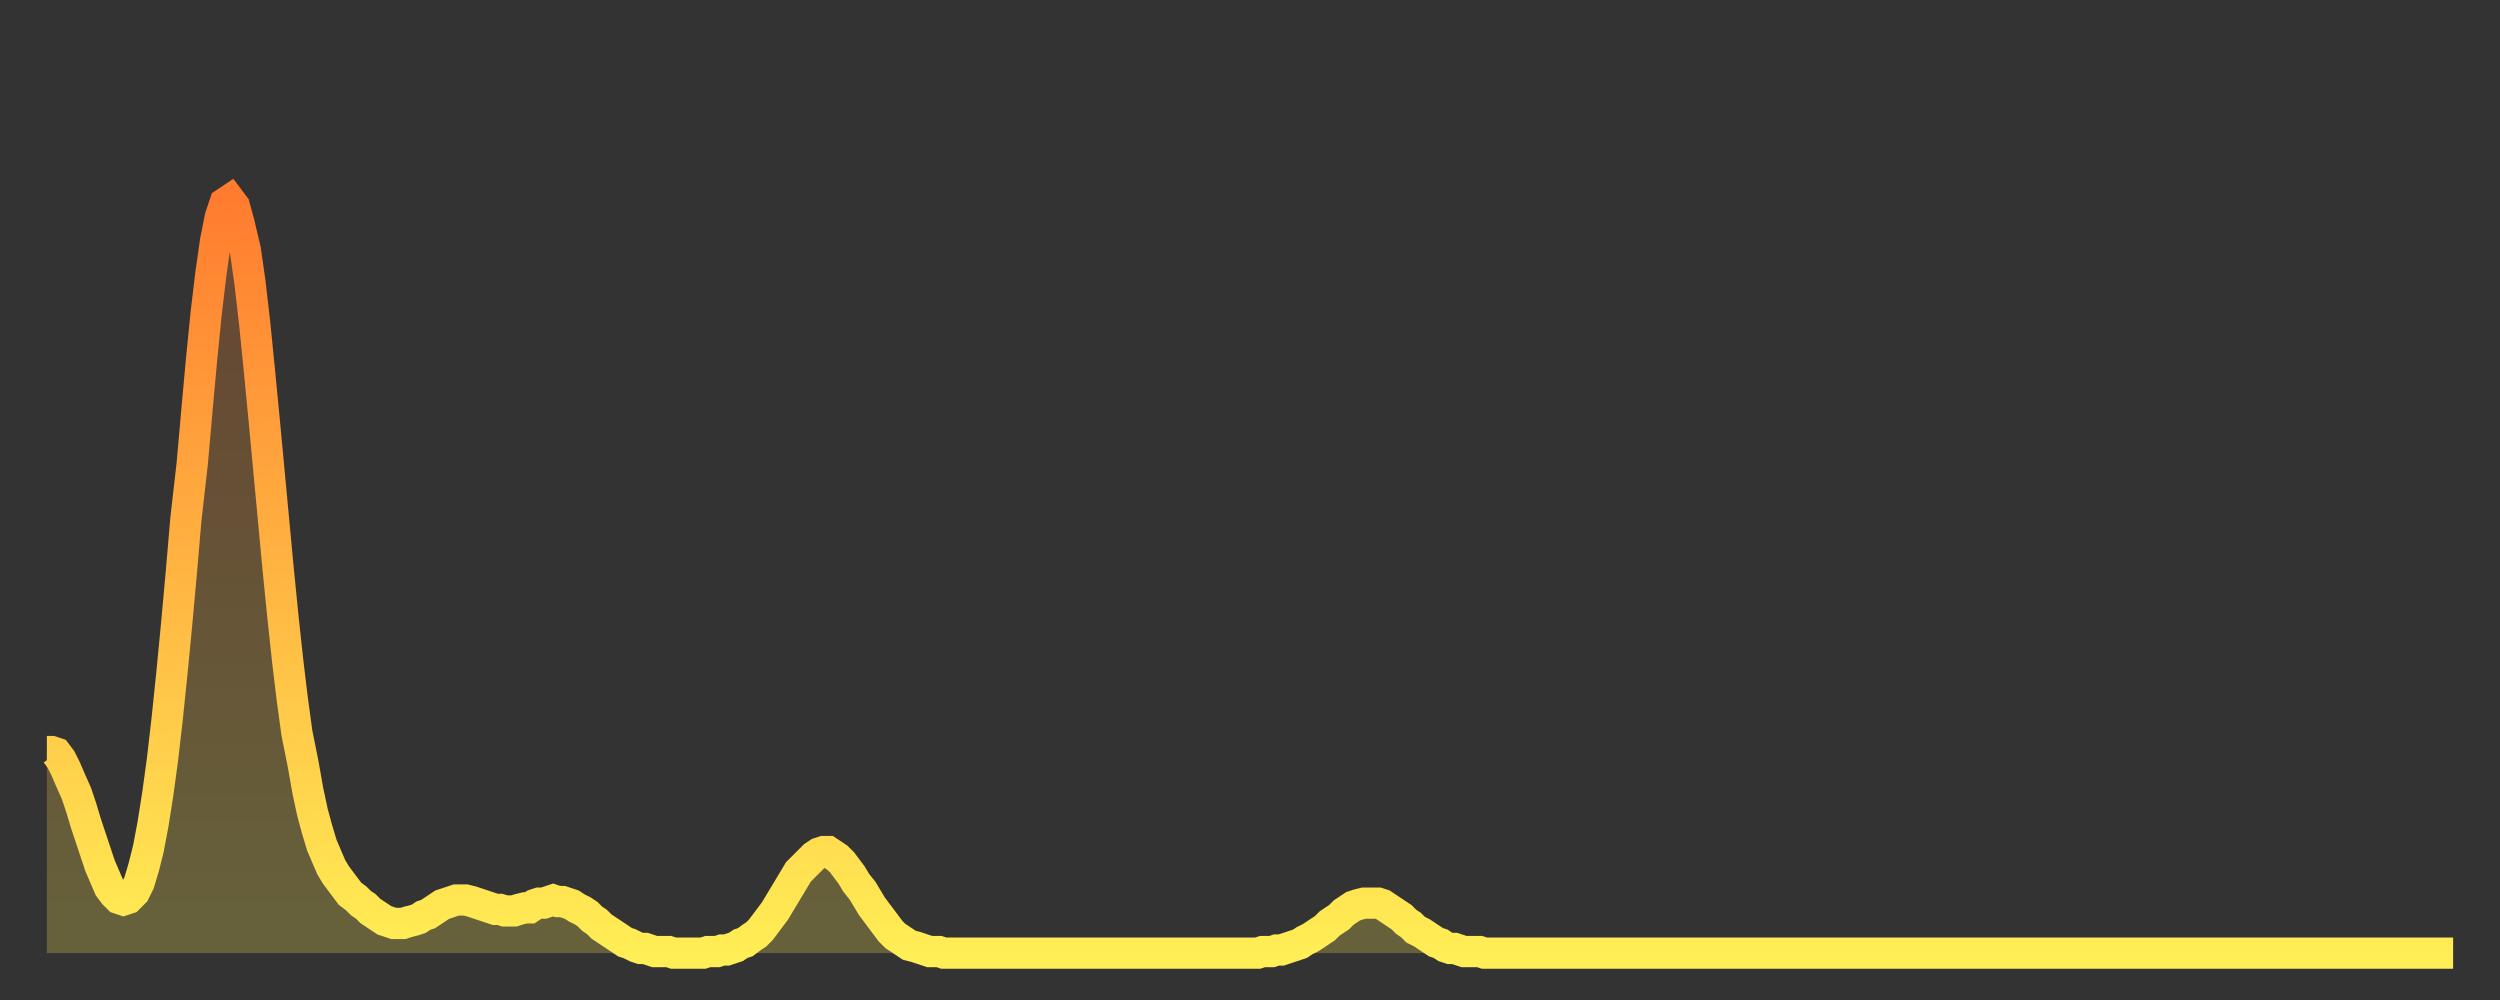
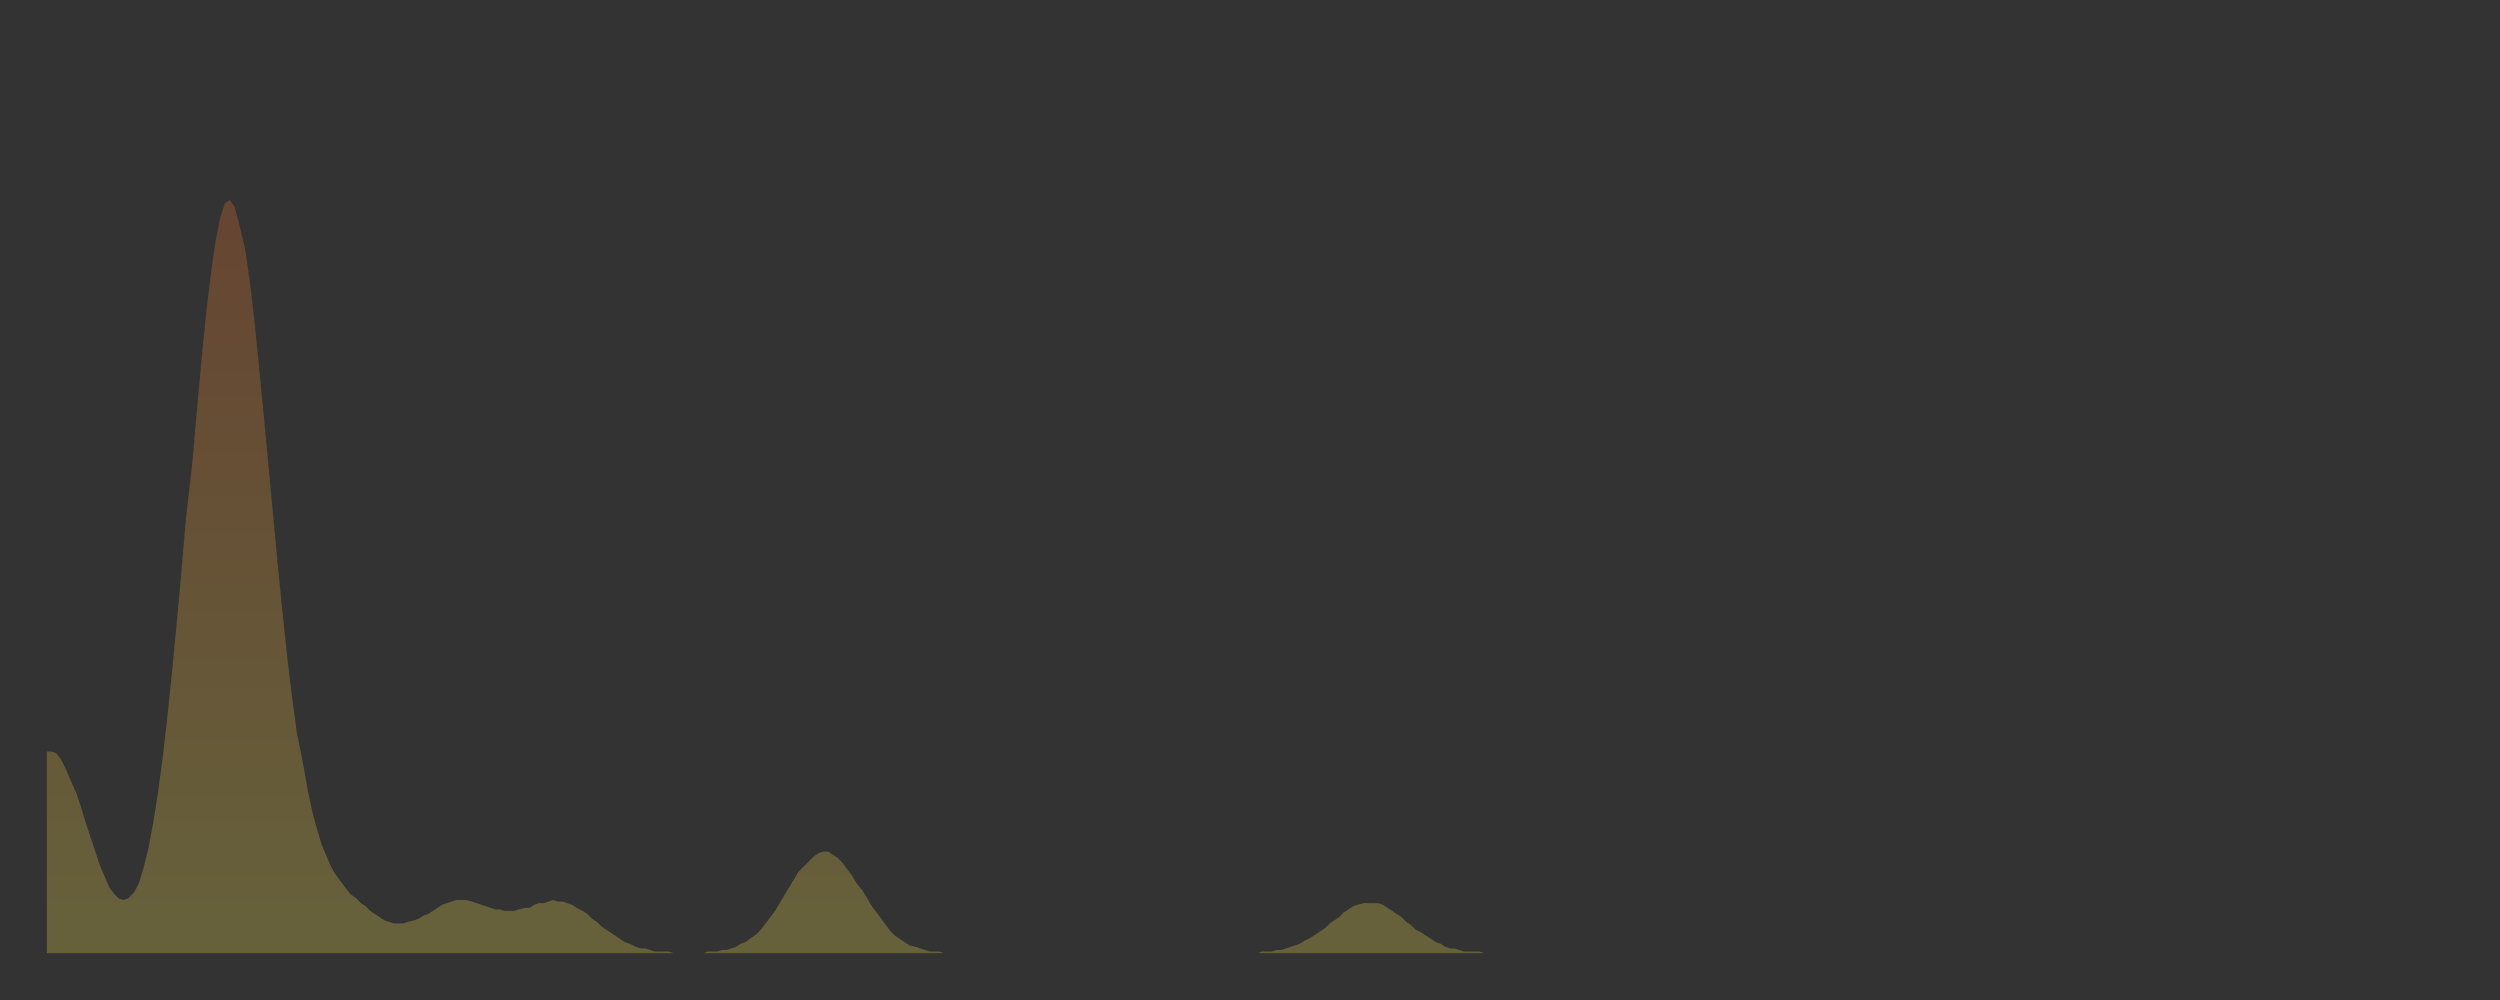
<svg xmlns="http://www.w3.org/2000/svg" baseProfile="full" height="64" version="1.1" width="160">
  <rect width="100%" height="100%" fill="#333333" stroke="none" />
  <defs>
    <linearGradient id="id5276902" x1="0" x2="0" y1="0" y2="1">
      <stop offset="0%" stop-color="#ff7c2f" />
      <stop offset="50%" stop-color="#ffb542" />
      <stop offset="100%" stop-color="#ffee55" />
    </linearGradient>
  </defs>
  <g transform="translate(3,3)">
    <g>
-       <path d="M 0.0 45.1 0.3 45.1 0.6 45.2 0.9 45.6 1.2 46.2 1.5 46.9 1.9 47.8 2.2 48.7 2.5 49.7 2.8 50.6 3.1 51.5 3.4 52.4 3.7 53.1 4.0 53.8 4.3 54.2 4.6 54.5 4.9 54.6 5.2 54.5 5.6 54.1 5.9 53.5 6.2 52.5 6.5 51.3 6.8 49.7 7.1 47.8 7.4 45.6 7.7 43.0 8.0 40.1 8.3 37.0 8.6 33.7 8.9 30.2 9.3 26.7 9.6 23.3 9.9 20.0 10.2 17.0 10.5 14.5 10.8 12.4 11.1 10.9 11.4 10.0 11.7 9.8 12.0 10.2 12.3 11.3 12.7 13.0 13.0 15.1 13.3 17.7 13.6 20.7 13.9 23.8 14.2 27.0 14.5 30.2 14.8 33.4 15.1 36.4 15.4 39.2 15.7 41.7 16.0 43.9 16.4 45.9 16.7 47.6 17.0 49.0 17.3 50.1 17.6 51.1 17.9 51.8 18.2 52.5 18.5 53.0 18.8 53.4 19.1 53.8 19.4 54.2 19.8 54.5 20.1 54.8 20.4 55.0 20.7 55.3 21.0 55.5 21.3 55.7 21.6 55.9 21.9 56.0 22.2 56.1 22.5 56.1 22.8 56.1 23.1 56.0 23.5 55.9 23.8 55.8 24.1 55.6 24.4 55.5 24.7 55.3 25.0 55.1 25.3 54.9 25.6 54.8 25.9 54.7 26.2 54.6 26.5 54.6 26.8 54.6 27.2 54.7 27.5 54.8 27.8 54.9 28.1 55.0 28.4 55.1 28.7 55.2 29.0 55.2 29.3 55.3 29.6 55.3 29.9 55.3 30.2 55.2 30.6 55.1 30.9 55.1 31.2 54.9 31.5 54.8 31.8 54.8 32.1 54.7 32.4 54.6 32.7 54.7 33.0 54.7 33.3 54.8 33.6 54.9 33.9 55.1 34.3 55.3 34.6 55.5 34.9 55.8 35.2 56.0 35.5 56.3 35.8 56.5 36.1 56.7 36.4 56.9 36.7 57.1 37.0 57.3 37.3 57.4 37.7 57.6 38.0 57.7 38.3 57.7 38.6 57.8 38.9 57.9 39.2 57.9 39.5 57.9 39.8 57.9 40.1 58.0 40.4 58.0 40.7 58.0 41.0 58.0 41.4 58.0 41.7 58.0 42.0 58.0 42.3 57.9 42.6 57.9 42.9 57.9 43.2 57.8 43.5 57.8 43.8 57.7 44.1 57.6 44.4 57.4 44.7 57.3 45.1 57.0 45.4 56.8 45.7 56.5 46.0 56.1 46.3 55.7 46.6 55.3 46.9 54.8 47.2 54.3 47.5 53.8 47.8 53.3 48.1 52.8 48.5 52.4 48.8 52.1 49.1 51.8 49.4 51.6 49.7 51.5 50.0 51.5 50.3 51.7 50.6 51.9 50.9 52.2 51.2 52.6 51.5 53.0 51.8 53.5 52.2 54.0 52.5 54.5 52.8 55.0 53.1 55.4 53.4 55.8 53.7 56.2 54.0 56.6 54.3 56.9 54.6 57.1 54.9 57.3 55.2 57.5 55.6 57.6 55.9 57.7 56.2 57.8 56.5 57.9 56.8 57.9 57.1 57.9 57.4 58.0 57.7 58.0 58.0 58.0 58.3 58.0 58.6 58.0 58.9 58.0 59.3 58.0 59.6 58.0 59.9 58.0 60.2 58.0 60.5 58.0 60.8 58.0 61.1 58.0 61.4 58.0 61.7 58.0 62.0 58.0 62.3 58.0 62.6 58.0 63.0 58.0 63.3 58.0 63.6 58.0 63.9 58.0 64.2 58.0 64.5 58.0 64.8 58.0 65.1 58.0 65.4 58.0 65.7 58.0 66.0 58.0 66.4 58.0 66.7 58.0 67.0 58.0 67.3 58.0 67.6 58.0 67.9 58.0 68.2 58.0 68.5 58.0 68.8 58.0 69.1 58.0 69.4 58.0 69.7 58.0 70.1 58.0 70.4 58.0 70.7 58.0 71.0 58.0 71.3 58.0 71.6 58.0 71.9 58.0 72.2 58.0 72.5 58.0 72.8 58.0 73.1 58.0 73.5 58.0 73.8 58.0 74.1 58.0 74.4 58.0 74.7 58.0 75.0 58.0 75.3 58.0 75.6 58.0 75.9 58.0 76.2 58.0 76.5 58.0 76.8 58.0 77.2 58.0 77.5 58.0 77.8 57.9 78.1 57.9 78.4 57.9 78.7 57.8 79.0 57.8 79.3 57.7 79.6 57.6 79.9 57.5 80.2 57.4 80.5 57.2 80.9 57.0 81.2 56.8 81.5 56.6 81.8 56.4 82.1 56.1 82.4 55.9 82.7 55.7 83.0 55.4 83.3 55.2 83.6 55.0 83.9 54.9 84.3 54.8 84.6 54.8 84.9 54.8 85.2 54.8 85.5 54.9 85.8 55.1 86.1 55.3 86.4 55.5 86.7 55.7 87.0 56.0 87.3 56.2 87.6 56.5 88.0 56.7 88.3 56.9 88.6 57.1 88.9 57.3 89.2 57.4 89.5 57.6 89.8 57.7 90.1 57.7 90.4 57.8 90.7 57.9 91.0 57.9 91.4 57.9 91.7 57.9 92.0 58.0 92.3 58.0 92.6 58.0 92.9 58.0 93.2 58.0 93.5 58.0 93.8 58.0 94.1 58.0 94.4 58.0 94.7 58.0 95.1 58.0 95.4 58.0 95.7 58.0 96.0 58.0 96.3 58.0 96.6 58.0 96.9 58.0 97.2 58.0 97.5 58.0 97.8 58.0 98.1 58.0 98.4 58.0 98.8 58.0 99.1 58.0 99.4 58.0 99.7 58.0 100.0 58.0 100.3 58.0 100.6 58.0 100.9 58.0 101.2 58.0 101.5 58.0 101.8 58.0 102.2 58.0 102.5 58.0 102.8 58.0 103.1 58.0 103.4 58.0 103.7 58.0 104.0 58.0 104.3 58.0 104.6 58.0 104.9 58.0 105.2 58.0 105.5 58.0 105.9 58.0 106.2 58.0 106.5 58.0 106.8 58.0 107.1 58.0 107.4 58.0 107.7 58.0 108.0 58.0 108.3 58.0 108.6 58.0 108.9 58.0 109.3 58.0 109.6 58.0 109.9 58.0 110.2 58.0 110.5 58.0 110.8 58.0 111.1 58.0 111.4 58.0 111.7 58.0 112.0 58.0 112.3 58.0 112.6 58.0 113.0 58.0 113.3 58.0 113.6 58.0 113.9 58.0 114.2 58.0 114.5 58.0 114.8 58.0 115.1 58.0 115.4 58.0 115.7 58.0 116.0 58.0 116.3 58.0 116.7 58.0 117.0 58.0 117.3 58.0 117.6 58.0 117.9 58.0 118.2 58.0 118.5 58.0 118.8 58.0 119.1 58.0 119.4 58.0 119.7 58.0 120.1 58.0 120.4 58.0 120.7 58.0 121.0 58.0 121.3 58.0 121.6 58.0 121.9 58.0 122.2 58.0 122.5 58.0 122.8 58.0 123.1 58.0 123.4 58.0 123.8 58.0 124.1 58.0 124.4 58.0 124.7 58.0 125.0 58.0 125.3 58.0 125.6 58.0 125.9 58.0 126.2 58.0 126.5 58.0 126.8 58.0 127.2 58.0 127.5 58.0 127.8 58.0 128.1 58.0 128.4 58.0 128.7 58.0 129.0 58.0 129.3 58.0 129.6 58.0 129.9 58.0 130.2 58.0 130.5 58.0 130.9 58.0 131.2 58.0 131.5 58.0 131.8 58.0 132.1 58.0 132.4 58.0 132.7 58.0 133.0 58.0 133.3 58.0 133.6 58.0 133.9 58.0 134.2 58.0 134.6 58.0 134.9 58.0 135.2 58.0 135.5 58.0 135.8 58.0 136.1 58.0 136.4 58.0 136.7 58.0 137.0 58.0 137.3 58.0 137.6 58.0 138.0 58.0 138.3 58.0 138.6 58.0 138.9 58.0 139.2 58.0 139.5 58.0 139.8 58.0 140.1 58.0 140.4 58.0 140.7 58.0 141.0 58.0 141.3 58.0 141.7 58.0 142.0 58.0 142.3 58.0 142.6 58.0 142.9 58.0 143.2 58.0 143.5 58.0 143.8 58.0 144.1 58.0 144.4 58.0 144.7 58.0 145.1 58.0 145.4 58.0 145.7 58.0 146.0 58.0 146.3 58.0 146.6 58.0 146.9 58.0 147.2 58.0 147.5 58.0 147.8 58.0 148.1 58.0 148.4 58.0 148.8 58.0 149.1 58.0 149.4 58.0 149.7 58.0 150.0 58.0 150.3 58.0 150.6 58.0 150.9 58.0 151.2 58.0 151.5 58.0 151.8 58.0 152.1 58.0 152.5 58.0 152.8 58.0 153.1 58.0 153.4 58.0 153.7 58.0 154.0 58.0" fill="none" id="graph-curve" opacity="1" stroke="url(#id5276902)" stroke-width="2" />
      <path d="M 0 58 L 0.0 45.1 0.3 45.1 0.6 45.2 0.9 45.6 1.2 46.2 1.5 46.9 1.9 47.8 2.2 48.7 2.5 49.7 2.8 50.6 3.1 51.5 3.4 52.4 3.7 53.1 4.0 53.8 4.3 54.2 4.6 54.5 4.9 54.6 5.2 54.5 5.6 54.1 5.9 53.5 6.2 52.5 6.5 51.3 6.8 49.7 7.1 47.8 7.4 45.6 7.7 43.0 8.0 40.1 8.3 37.0 8.6 33.7 8.9 30.2 9.3 26.7 9.6 23.3 9.9 20.0 10.2 17.0 10.5 14.5 10.8 12.4 11.1 10.9 11.4 10.0 11.7 9.8 12.0 10.2 12.3 11.3 12.7 13.0 13.0 15.1 13.3 17.7 13.6 20.7 13.9 23.8 14.2 27.0 14.5 30.2 14.8 33.4 15.1 36.4 15.4 39.2 15.7 41.7 16.0 43.9 16.4 45.9 16.7 47.6 17.0 49.0 17.3 50.1 17.6 51.1 17.9 51.8 18.2 52.5 18.5 53.0 18.8 53.4 19.1 53.8 19.4 54.2 19.8 54.5 20.1 54.8 20.4 55.0 20.7 55.3 21.0 55.5 21.3 55.7 21.6 55.9 21.9 56.0 22.2 56.1 22.5 56.1 22.8 56.1 23.1 56.0 23.5 55.9 23.8 55.8 24.1 55.6 24.4 55.5 24.7 55.3 25.0 55.1 25.3 54.9 25.6 54.8 25.9 54.7 26.2 54.6 26.5 54.6 26.8 54.6 27.2 54.7 27.5 54.8 27.8 54.9 28.1 55.0 28.4 55.1 28.7 55.2 29.0 55.2 29.3 55.3 29.6 55.3 29.9 55.3 30.2 55.2 30.6 55.1 30.9 55.1 31.2 54.9 31.5 54.8 31.8 54.8 32.1 54.7 32.4 54.6 32.7 54.7 33.0 54.7 33.3 54.8 33.6 54.9 33.9 55.1 34.3 55.3 34.6 55.5 34.9 55.8 35.2 56.0 35.5 56.3 35.8 56.5 36.1 56.7 36.4 56.9 36.7 57.1 37.0 57.3 37.3 57.4 37.7 57.6 38.0 57.7 38.3 57.7 38.6 57.8 38.9 57.9 39.2 57.9 39.5 57.9 39.8 57.9 40.1 58.0 40.4 58.0 40.7 58.0 41.0 58.0 41.4 58.0 41.7 58.0 42.0 58.0 42.3 57.9 42.6 57.9 42.9 57.9 43.2 57.8 43.5 57.8 43.8 57.7 44.1 57.6 44.4 57.4 44.7 57.3 45.1 57.0 45.4 56.8 45.7 56.5 46.0 56.1 46.3 55.7 46.6 55.3 46.9 54.8 47.2 54.3 47.5 53.8 47.8 53.3 48.1 52.8 48.5 52.4 48.8 52.1 49.1 51.8 49.4 51.6 49.7 51.5 50.0 51.5 50.3 51.7 50.6 51.9 50.9 52.2 51.2 52.6 51.5 53.0 51.8 53.5 52.2 54.0 52.5 54.5 52.8 55.0 53.1 55.4 53.4 55.8 53.7 56.2 54.0 56.6 54.3 56.9 54.6 57.1 54.9 57.3 55.2 57.5 55.6 57.6 55.9 57.7 56.2 57.8 56.5 57.9 56.8 57.9 57.1 57.9 57.4 58.0 57.7 58.0 58.0 58.0 58.3 58.0 58.6 58.0 58.9 58.0 59.3 58.0 59.6 58.0 59.9 58.0 60.2 58.0 60.5 58.0 60.8 58.0 61.1 58.0 61.4 58.0 61.7 58.0 62.0 58.0 62.3 58.0 62.6 58.0 63.0 58.0 63.3 58.0 63.6 58.0 63.9 58.0 64.2 58.0 64.5 58.0 64.8 58.0 65.1 58.0 65.4 58.0 65.7 58.0 66.0 58.0 66.4 58.0 66.7 58.0 67.0 58.0 67.3 58.0 67.6 58.0 67.9 58.0 68.2 58.0 68.5 58.0 68.8 58.0 69.1 58.0 69.4 58.0 69.7 58.0 70.1 58.0 70.4 58.0 70.7 58.0 71.0 58.0 71.3 58.0 71.6 58.0 71.9 58.0 72.2 58.0 72.5 58.0 72.8 58.0 73.1 58.0 73.5 58.0 73.8 58.0 74.1 58.0 74.4 58.0 74.7 58.0 75.0 58.0 75.3 58.0 75.6 58.0 75.9 58.0 76.2 58.0 76.5 58.0 76.8 58.0 77.2 58.0 77.5 58.0 77.8 57.9 78.1 57.9 78.4 57.9 78.7 57.8 79.0 57.8 79.3 57.7 79.6 57.6 79.9 57.5 80.2 57.4 80.5 57.2 80.9 57.0 81.2 56.8 81.5 56.6 81.8 56.4 82.1 56.1 82.4 55.9 82.7 55.7 83.0 55.4 83.3 55.2 83.6 55.0 83.9 54.9 84.3 54.8 84.6 54.8 84.9 54.8 85.2 54.8 85.5 54.9 85.8 55.1 86.1 55.3 86.4 55.5 86.7 55.7 87.0 56.0 87.3 56.2 87.6 56.5 88.0 56.7 88.3 56.9 88.6 57.1 88.9 57.3 89.2 57.4 89.5 57.6 89.8 57.7 90.1 57.7 90.4 57.8 90.7 57.9 91.0 57.9 91.4 57.9 91.7 57.9 92.0 58.0 92.3 58.0 92.6 58.0 92.9 58.0 93.2 58.0 93.5 58.0 93.8 58.0 94.1 58.0 94.4 58.0 94.7 58.0 95.1 58.0 95.4 58.0 95.7 58.0 96.0 58.0 96.3 58.0 96.6 58.0 96.9 58.0 97.2 58.0 97.5 58.0 97.8 58.0 98.1 58.0 98.4 58.0 98.8 58.0 99.1 58.0 99.4 58.0 99.7 58.0 100.0 58.0 100.3 58.0 100.6 58.0 100.9 58.0 101.2 58.0 101.5 58.0 101.8 58.0 102.2 58.0 102.5 58.0 102.8 58.0 103.1 58.0 103.4 58.0 103.7 58.0 104.0 58.0 104.3 58.0 104.6 58.0 104.9 58.0 105.2 58.0 105.5 58.0 105.9 58.0 106.2 58.0 106.5 58.0 106.8 58.0 107.1 58.0 107.4 58.0 107.7 58.0 108.0 58.0 108.3 58.0 108.6 58.0 108.9 58.0 109.3 58.0 109.6 58.0 109.9 58.0 110.2 58.0 110.5 58.0 110.8 58.0 111.1 58.0 111.4 58.0 111.7 58.0 112.0 58.0 112.3 58.0 112.6 58.0 113.0 58.0 113.3 58.0 113.6 58.0 113.9 58.0 114.2 58.0 114.5 58.0 114.8 58.0 115.1 58.0 115.4 58.0 115.7 58.0 116.0 58.0 116.3 58.0 116.7 58.0 117.0 58.0 117.3 58.0 117.6 58.0 117.9 58.0 118.2 58.0 118.5 58.0 118.8 58.0 119.1 58.0 119.4 58.0 119.7 58.0 120.1 58.0 120.4 58.0 120.7 58.0 121.0 58.0 121.3 58.0 121.6 58.0 121.9 58.0 122.2 58.0 122.5 58.0 122.8 58.0 123.1 58.0 123.4 58.0 123.8 58.0 124.1 58.0 124.4 58.0 124.7 58.0 125.0 58.0 125.3 58.0 125.6 58.0 125.9 58.0 126.2 58.0 126.5 58.0 126.8 58.0 127.2 58.0 127.5 58.0 127.8 58.0 128.1 58.0 128.4 58.0 128.7 58.0 129.0 58.0 129.3 58.0 129.6 58.0 129.9 58.0 130.2 58.0 130.5 58.0 130.9 58.0 131.2 58.0 131.5 58.0 131.8 58.0 132.1 58.0 132.4 58.0 132.7 58.0 133.0 58.0 133.3 58.0 133.6 58.0 133.9 58.0 134.2 58.0 134.6 58.0 134.9 58.0 135.2 58.0 135.5 58.0 135.8 58.0 136.1 58.0 136.4 58.0 136.7 58.0 137.0 58.0 137.3 58.0 137.6 58.0 138.0 58.0 138.3 58.0 138.6 58.0 138.9 58.0 139.2 58.0 139.5 58.0 139.8 58.0 140.1 58.0 140.4 58.0 140.7 58.0 141.0 58.0 141.3 58.0 141.7 58.0 142.0 58.0 142.3 58.0 142.6 58.0 142.9 58.0 143.2 58.0 143.5 58.0 143.8 58.0 144.1 58.0 144.4 58.0 144.7 58.0 145.1 58.0 145.4 58.0 145.7 58.0 146.0 58.0 146.3 58.0 146.6 58.0 146.9 58.0 147.2 58.0 147.5 58.0 147.8 58.0 148.1 58.0 148.4 58.0 148.8 58.0 149.1 58.0 149.4 58.0 149.7 58.0 150.0 58.0 150.3 58.0 150.6 58.0 150.9 58.0 151.2 58.0 151.5 58.0 151.8 58.0 152.1 58.0 152.5 58.0 152.8 58.0 153.1 58.0 153.4 58.0 153.7 58.0 154.0 58.0 154 58" fill="url(#id5276902)" fill-opacity=".25" id="graph-shadow" />
    </g>
  </g>
</svg>